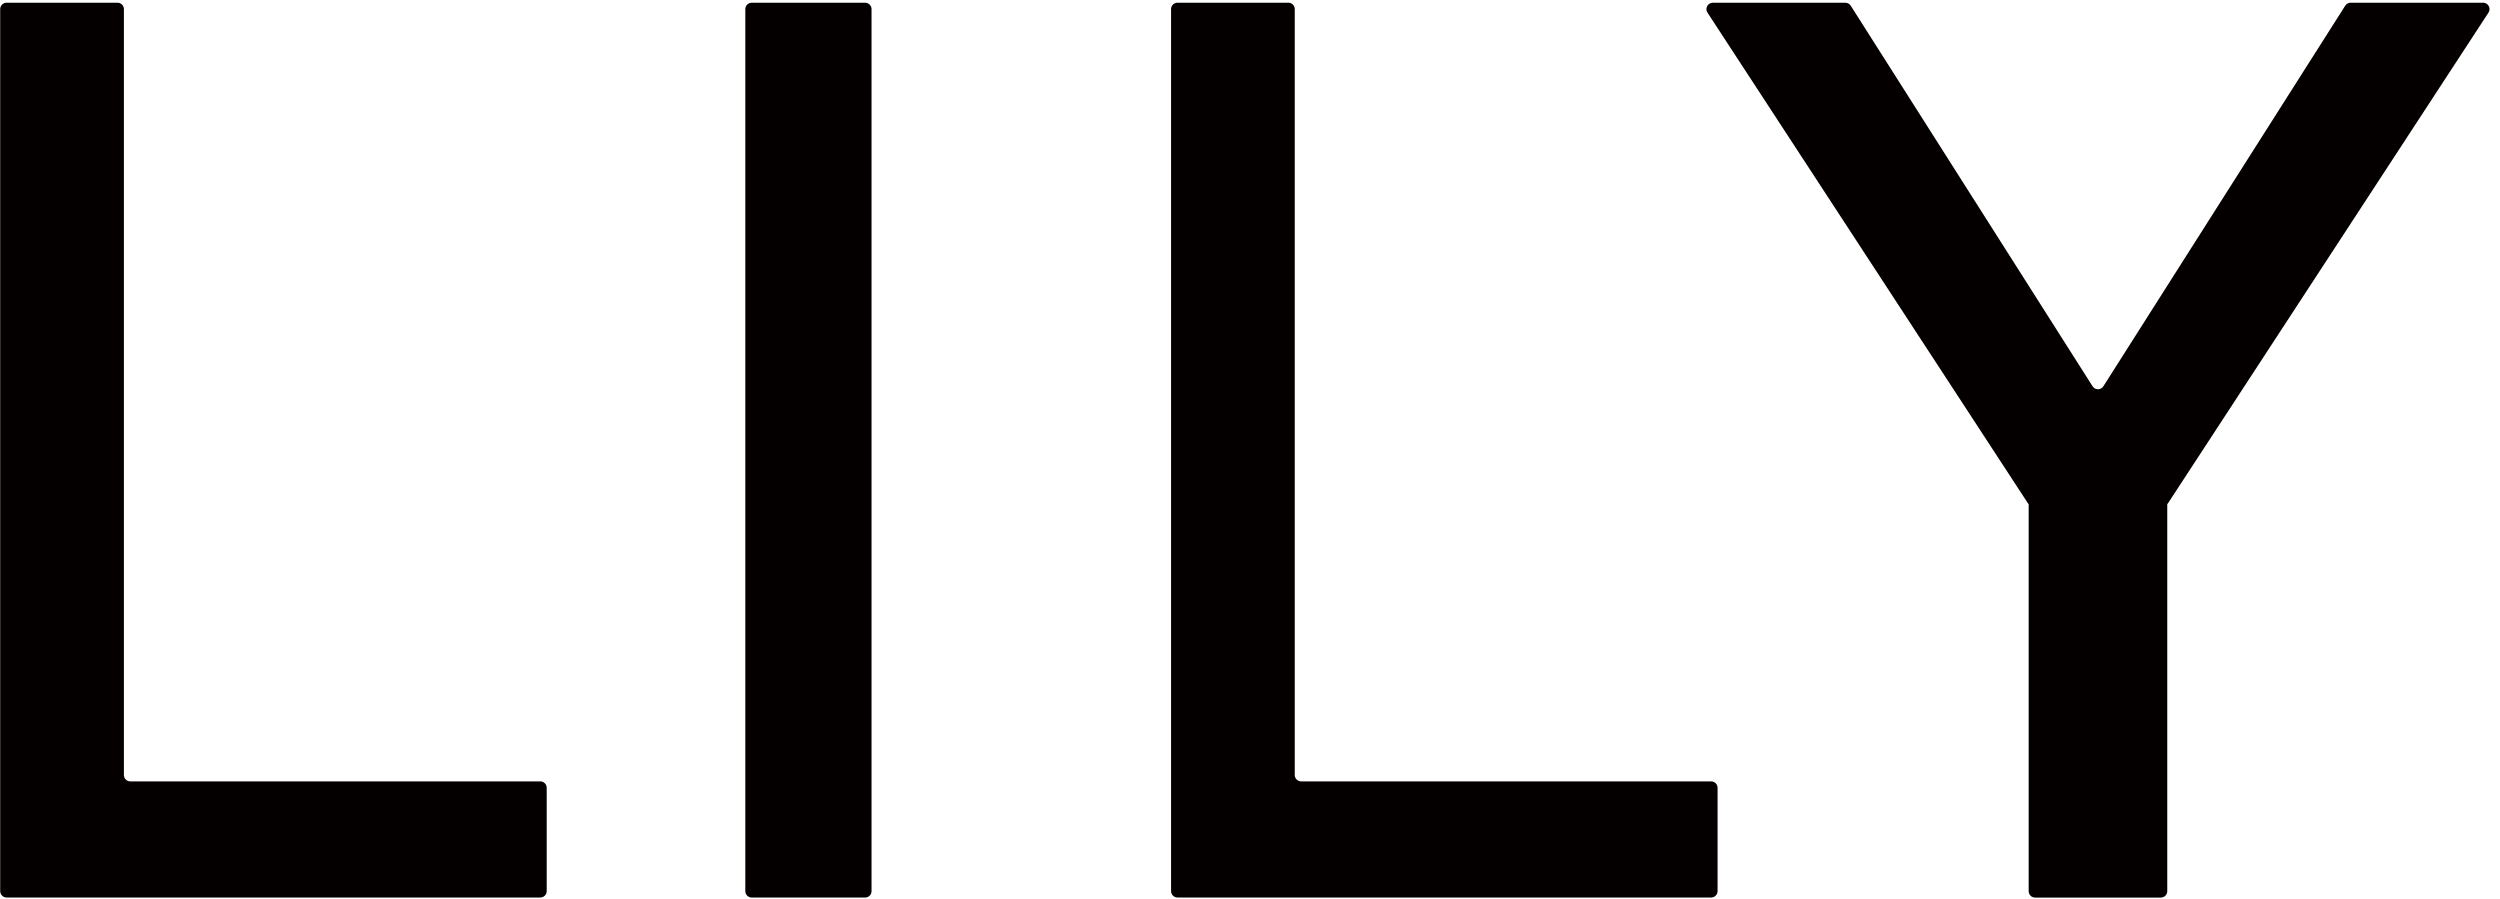
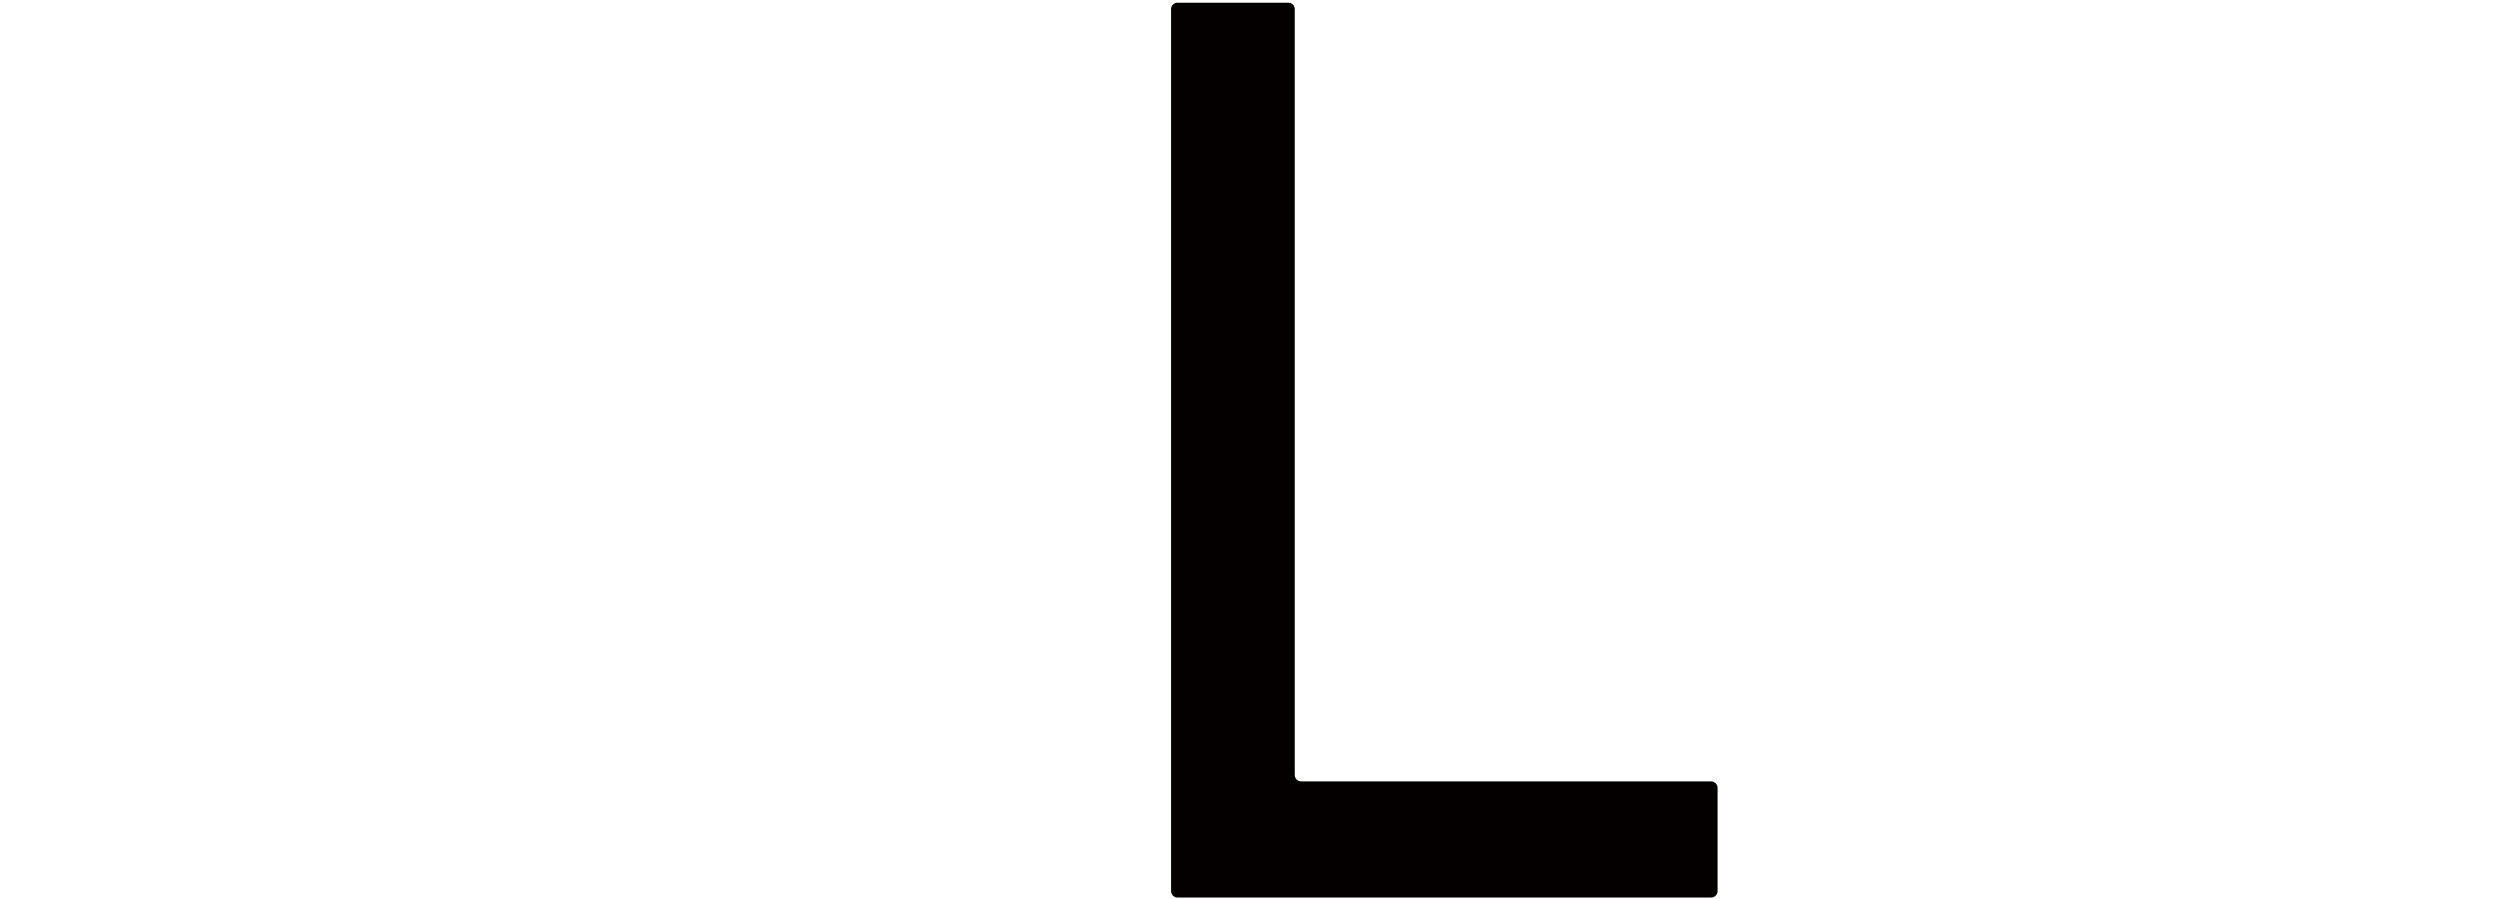
<svg xmlns="http://www.w3.org/2000/svg" version="1.1" id="图层_1" x="0px" y="0px" viewBox="25 155 795 286" style="enable-background:new 0 0 841.89 595.28;" xml:space="preserve">
  <style type="text/css">
	.st0{fill:#040000;}
</style>
  <g>
    <g>
-       <path class="st0" d="M264.04,440.42h36.07c1.12,0,2.04-0.91,2.04-2.04V157.9c0-1.12-0.91-2.03-2.04-2.03h-36.07    c-1.12,0-2.03,0.91-2.03,2.03v280.48C262.01,439.5,262.92,440.42,264.04,440.42z" />
-     </g>
+       </g>
    <g>
      <path class="st0" d="M434.7,155.86h-35.26c-1.12,0-2.04,0.91-2.04,2.03v280.48c0,1.12,0.91,2.04,2.04,2.04h169.71    c1.12,0,2.04-0.91,2.04-2.04v-32.85c0-1.12-0.91-2.04-2.04-2.04H438.77c-1.12,0-2.04-0.91-2.04-2.04V157.9    C436.74,156.77,435.83,155.86,434.7,155.86z" />
    </g>
    <g>
-       <path class="st0" d="M62.36,155.86H27.1c-1.12,0-2.04,0.91-2.04,2.03v280.48c0,1.12,0.91,2.04,2.04,2.04h169.71    c1.12,0,2.04-0.91,2.04-2.04v-32.85c0-1.12-0.91-2.04-2.04-2.04H66.43c-1.12,0-2.03-0.91-2.03-2.04V157.9    C64.4,156.77,63.49,155.86,62.36,155.86z" />
-     </g>
+       </g>
    <g>
-       <path class="st0" d="M770.78,156.81l-76.91,121.03c-0.8,1.26-2.63,1.26-3.43,0l-76.91-121.03c-0.37-0.59-1.02-0.94-1.72-0.94    h-42.13c-1.62,0-2.59,1.79-1.7,3.15l102.02,156.2h0.12v123.17c0,1.12,0.91,2.04,2.04,2.04h39.99c1.12,0,2.04-0.91,2.04-2.04    V315.21h0.12l102.03-156.2c0.88-1.35-0.09-3.15-1.7-3.15H772.5C771.8,155.86,771.15,156.22,770.78,156.81z" />
-     </g>
+       </g>
  </g>
</svg>